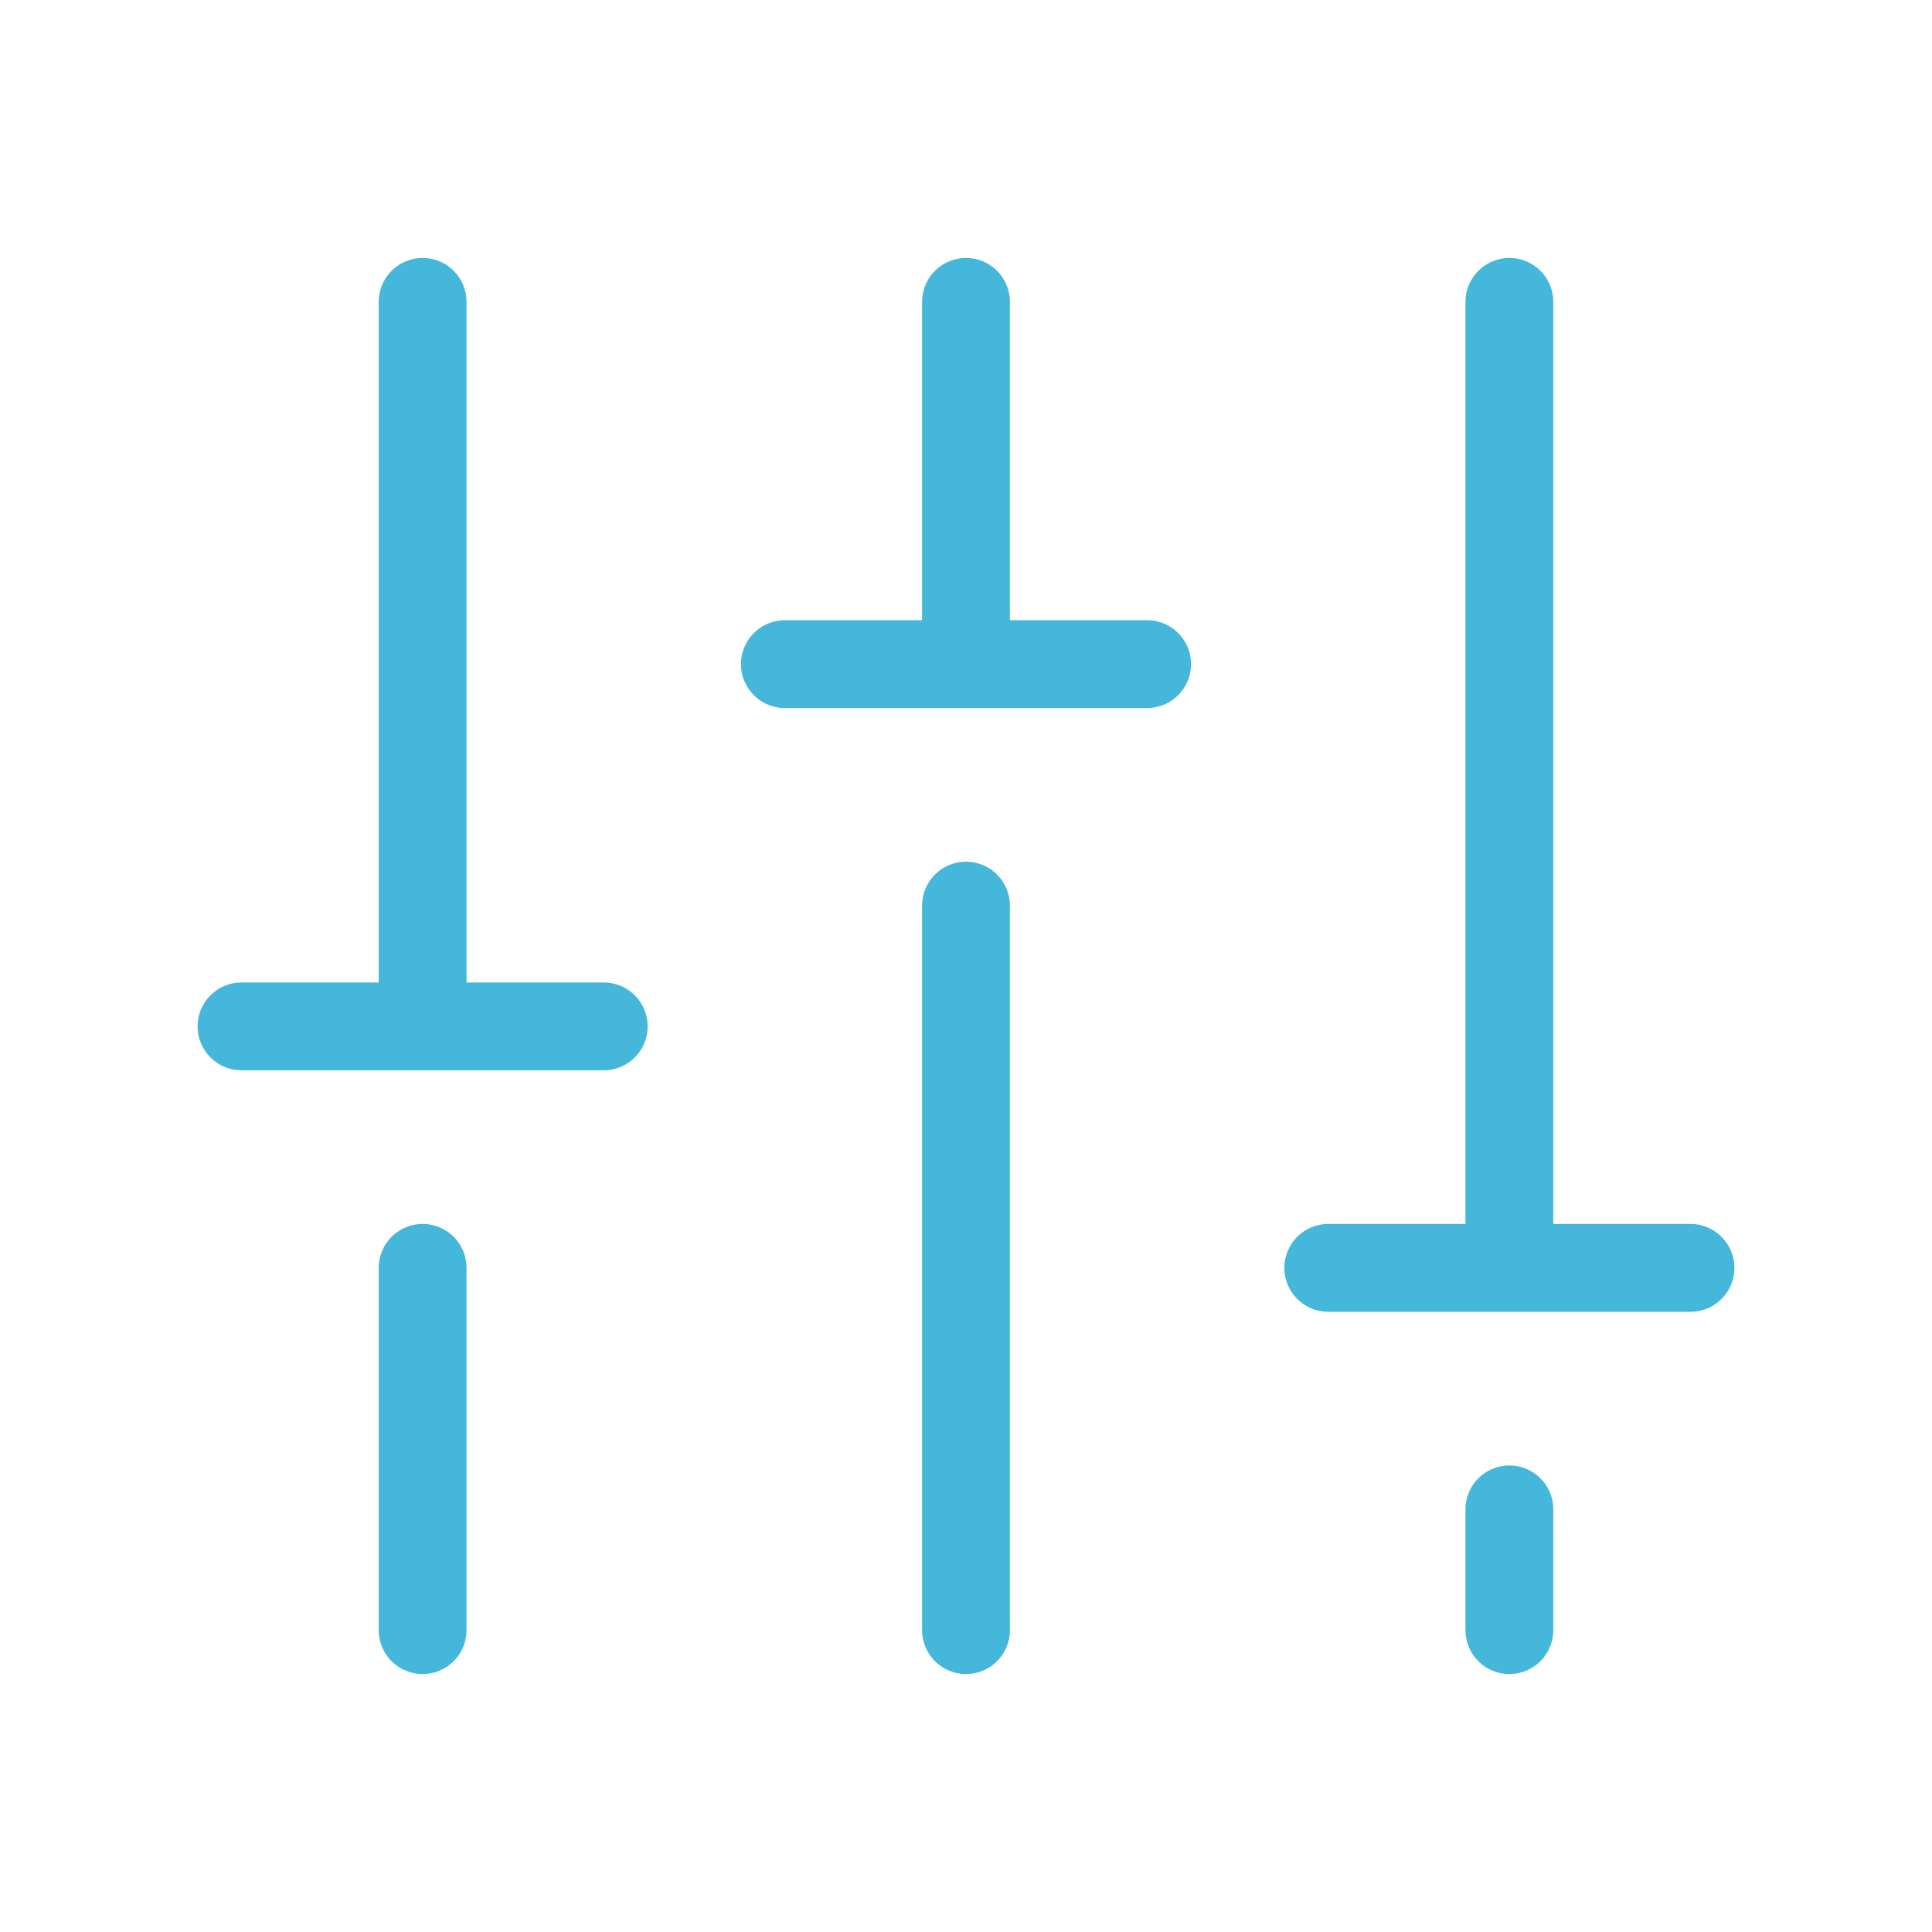
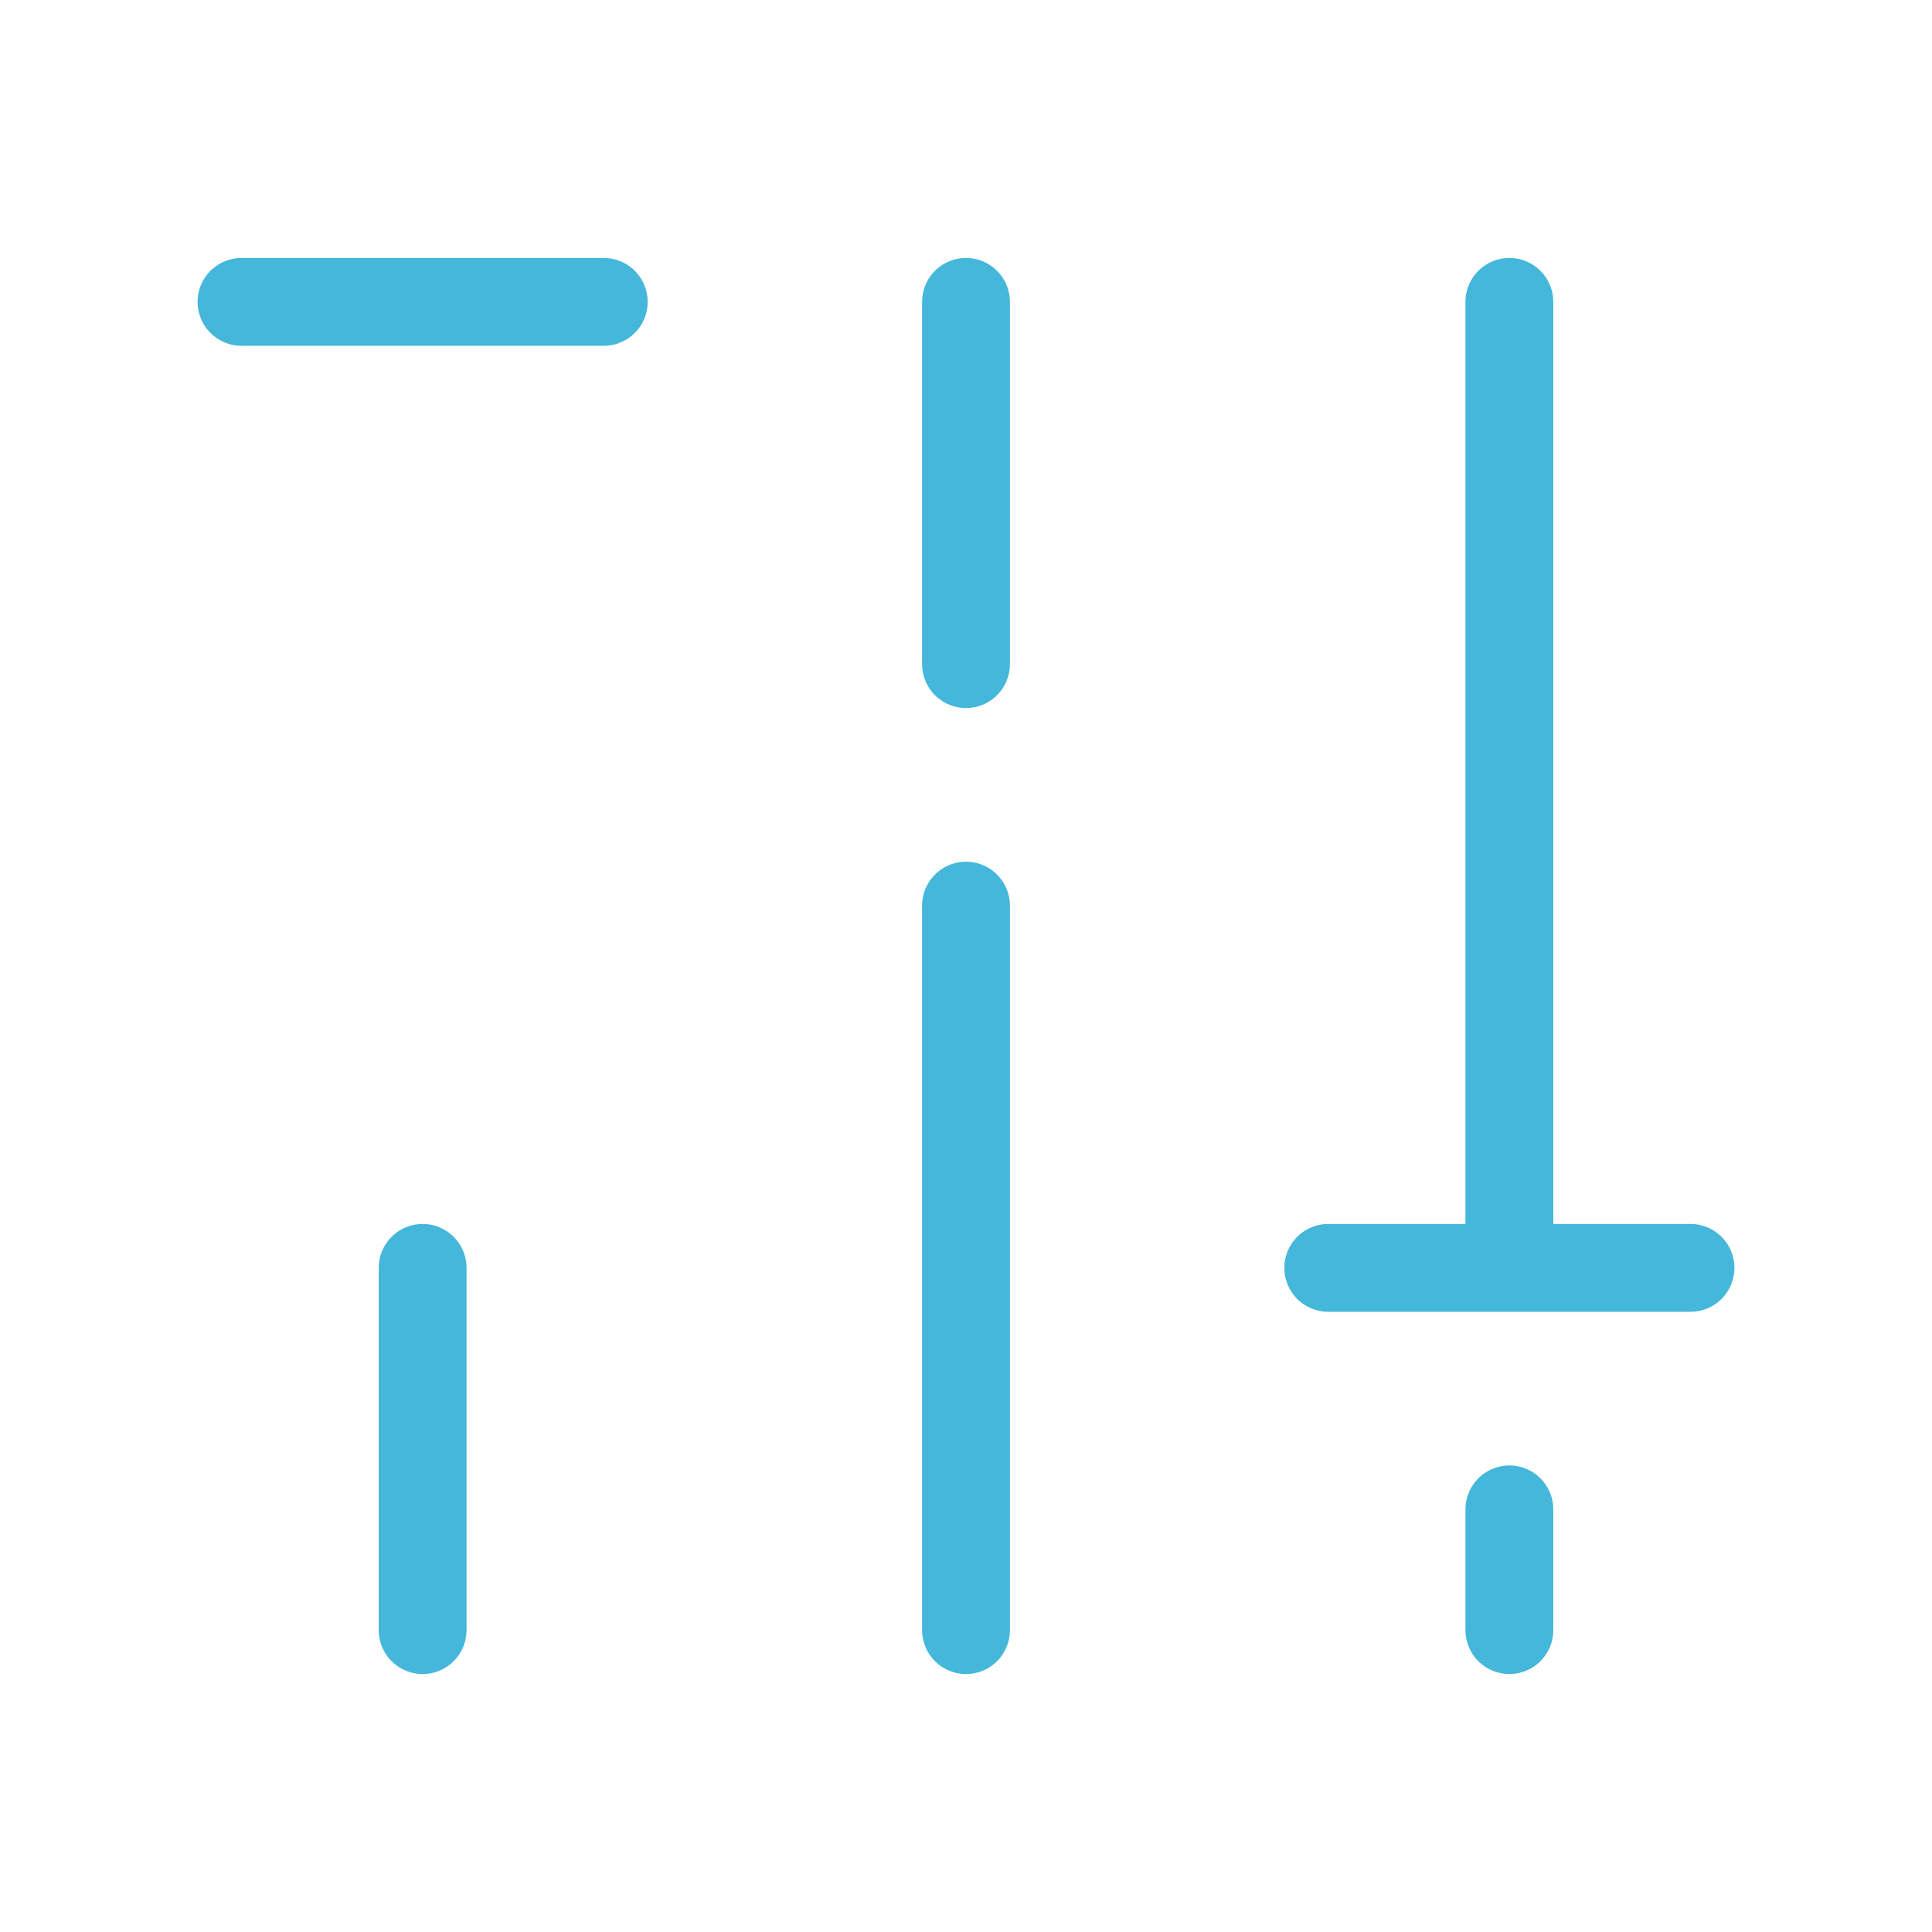
<svg xmlns="http://www.w3.org/2000/svg" width="44" height="44" viewBox="0 0 44 44" fill="none">
-   <path d="M22 20.625v16.5m0-30.25v8.25m12.375 19.25v2.75m0-30.25v22m4.125 0h-8.25m-20.625 0v8.25m0-30.25v16.5m-4.125 0h8.25m12.375-8.25h-8.25" stroke="#44B7DB" stroke-width="2" stroke-linecap="round" stroke-linejoin="round" />
+   <path d="M22 20.625v16.5m0-30.25v8.25m12.375 19.25v2.75m0-30.25v22m4.125 0h-8.25m-20.625 0v8.25m0-30.25m-4.125 0h8.25m12.375-8.25h-8.25" stroke="#44B7DB" stroke-width="2" stroke-linecap="round" stroke-linejoin="round" />
</svg>